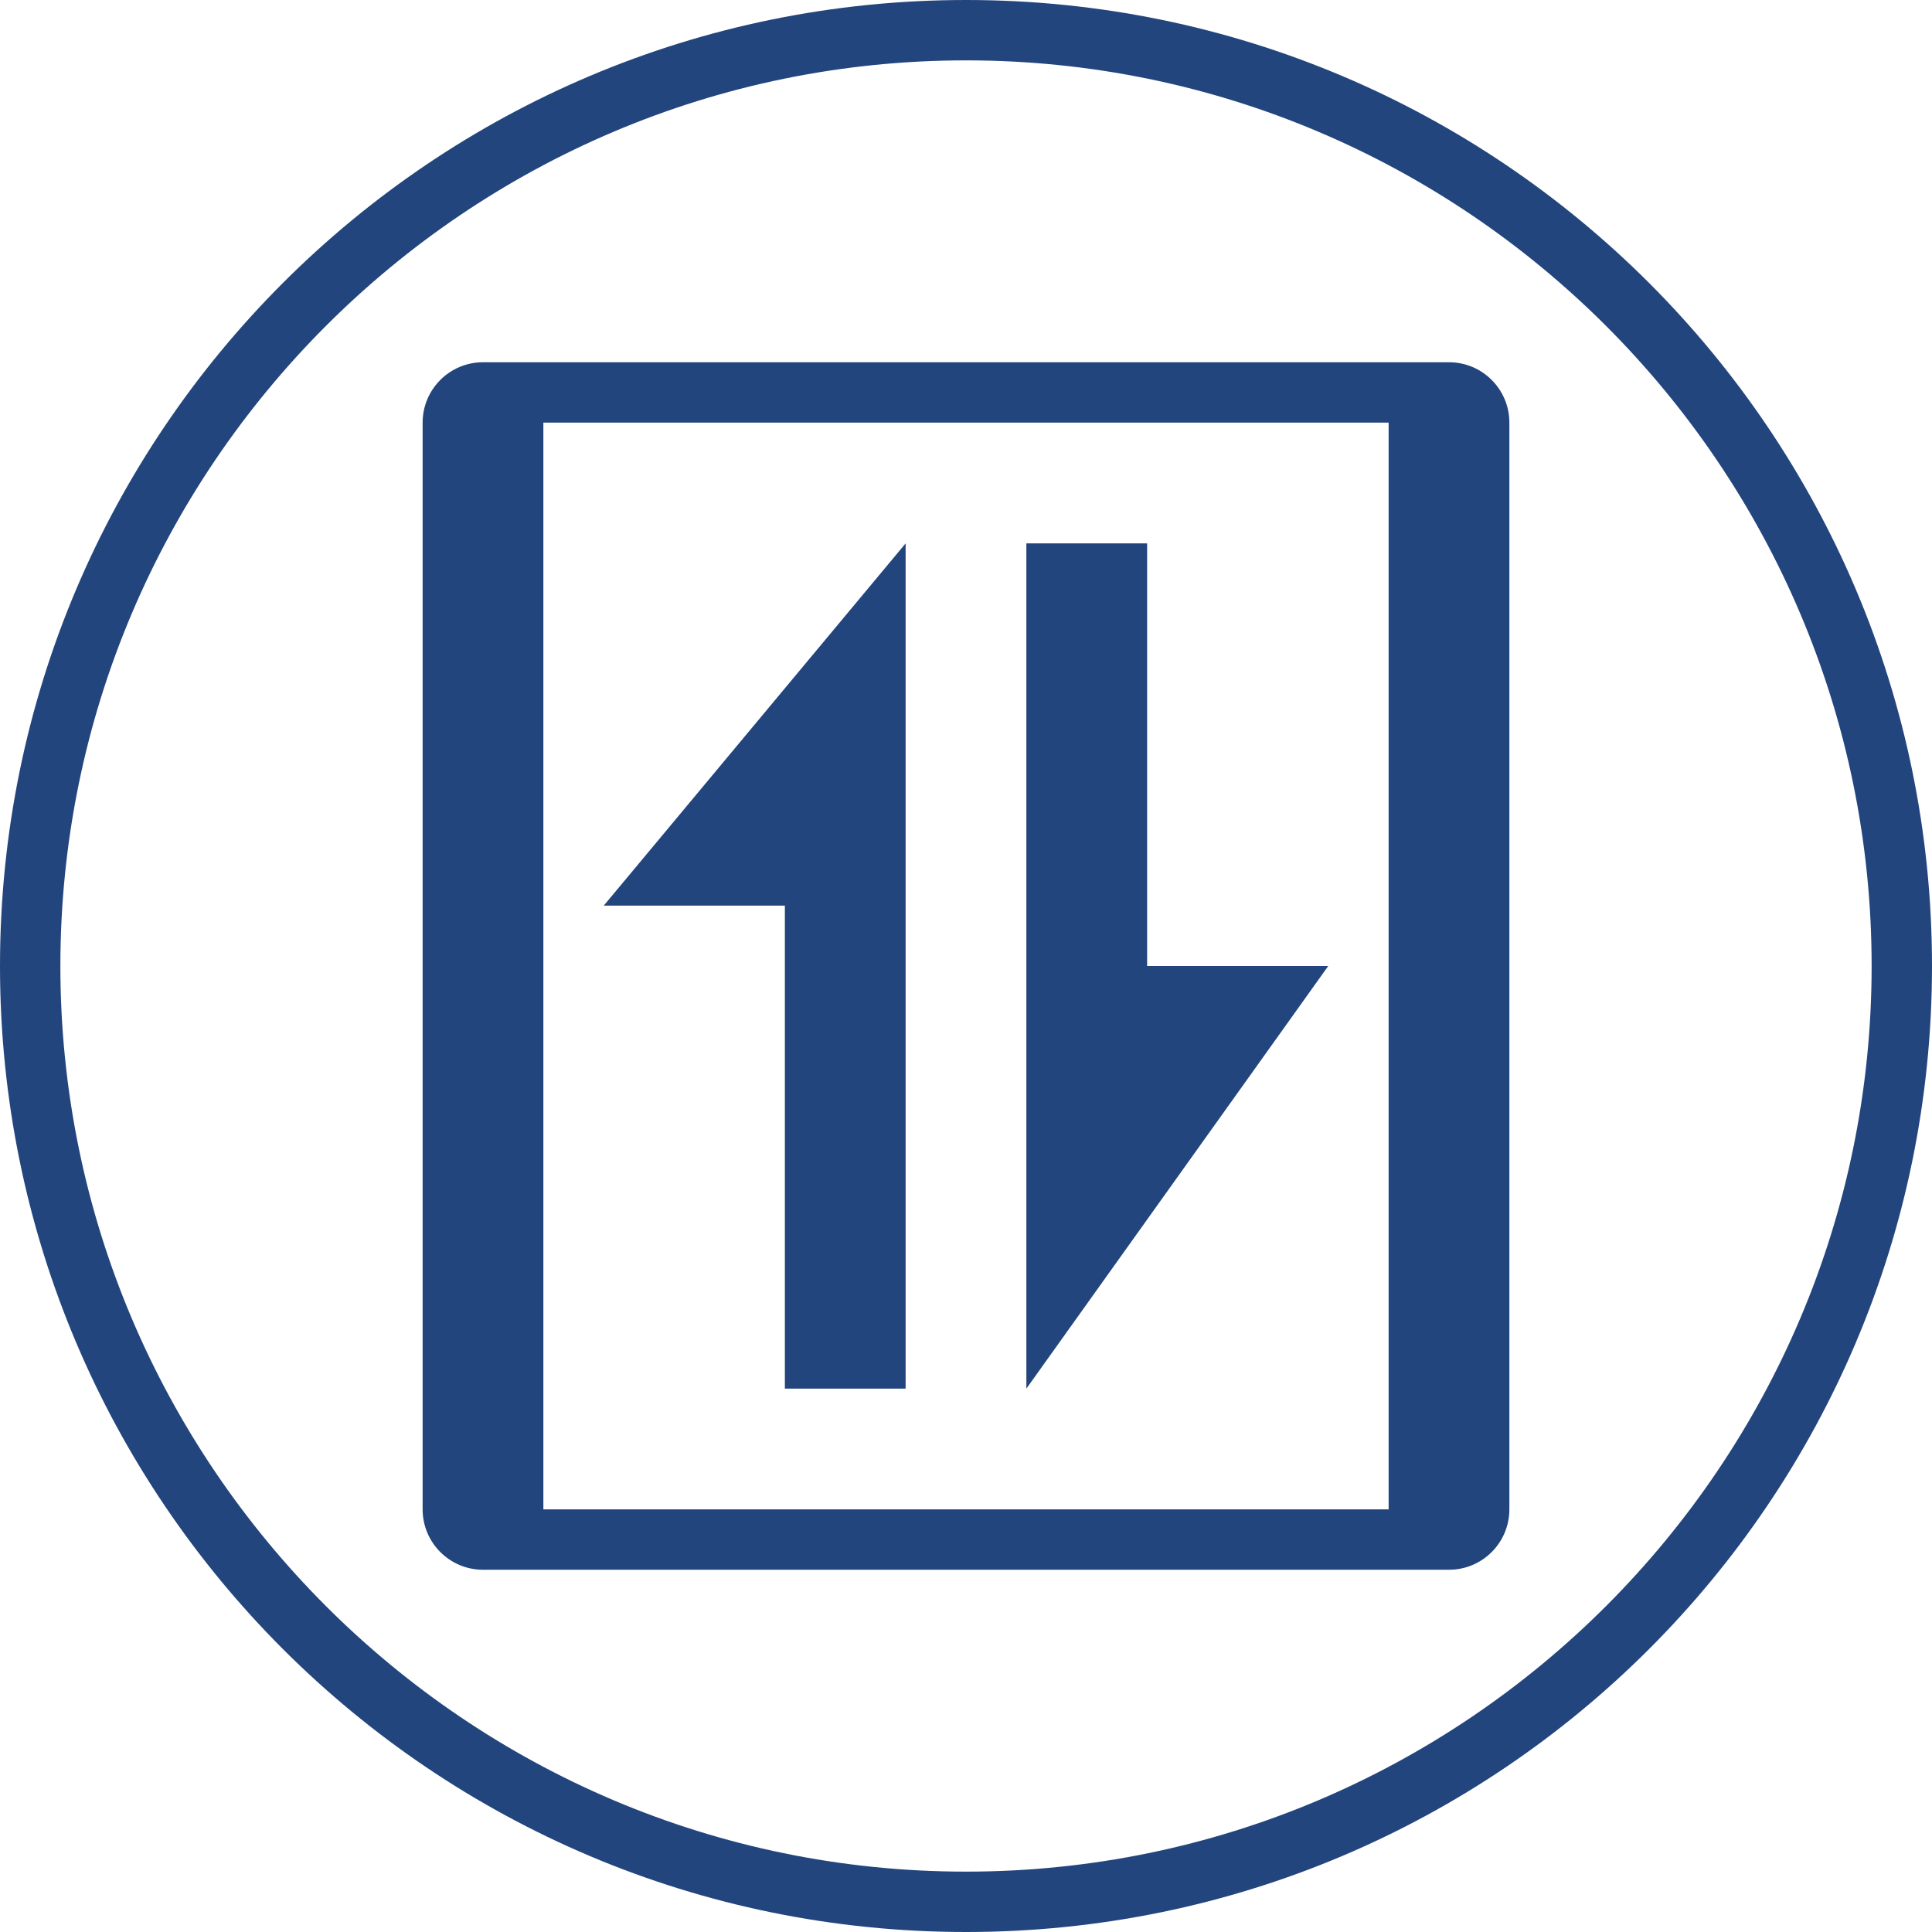
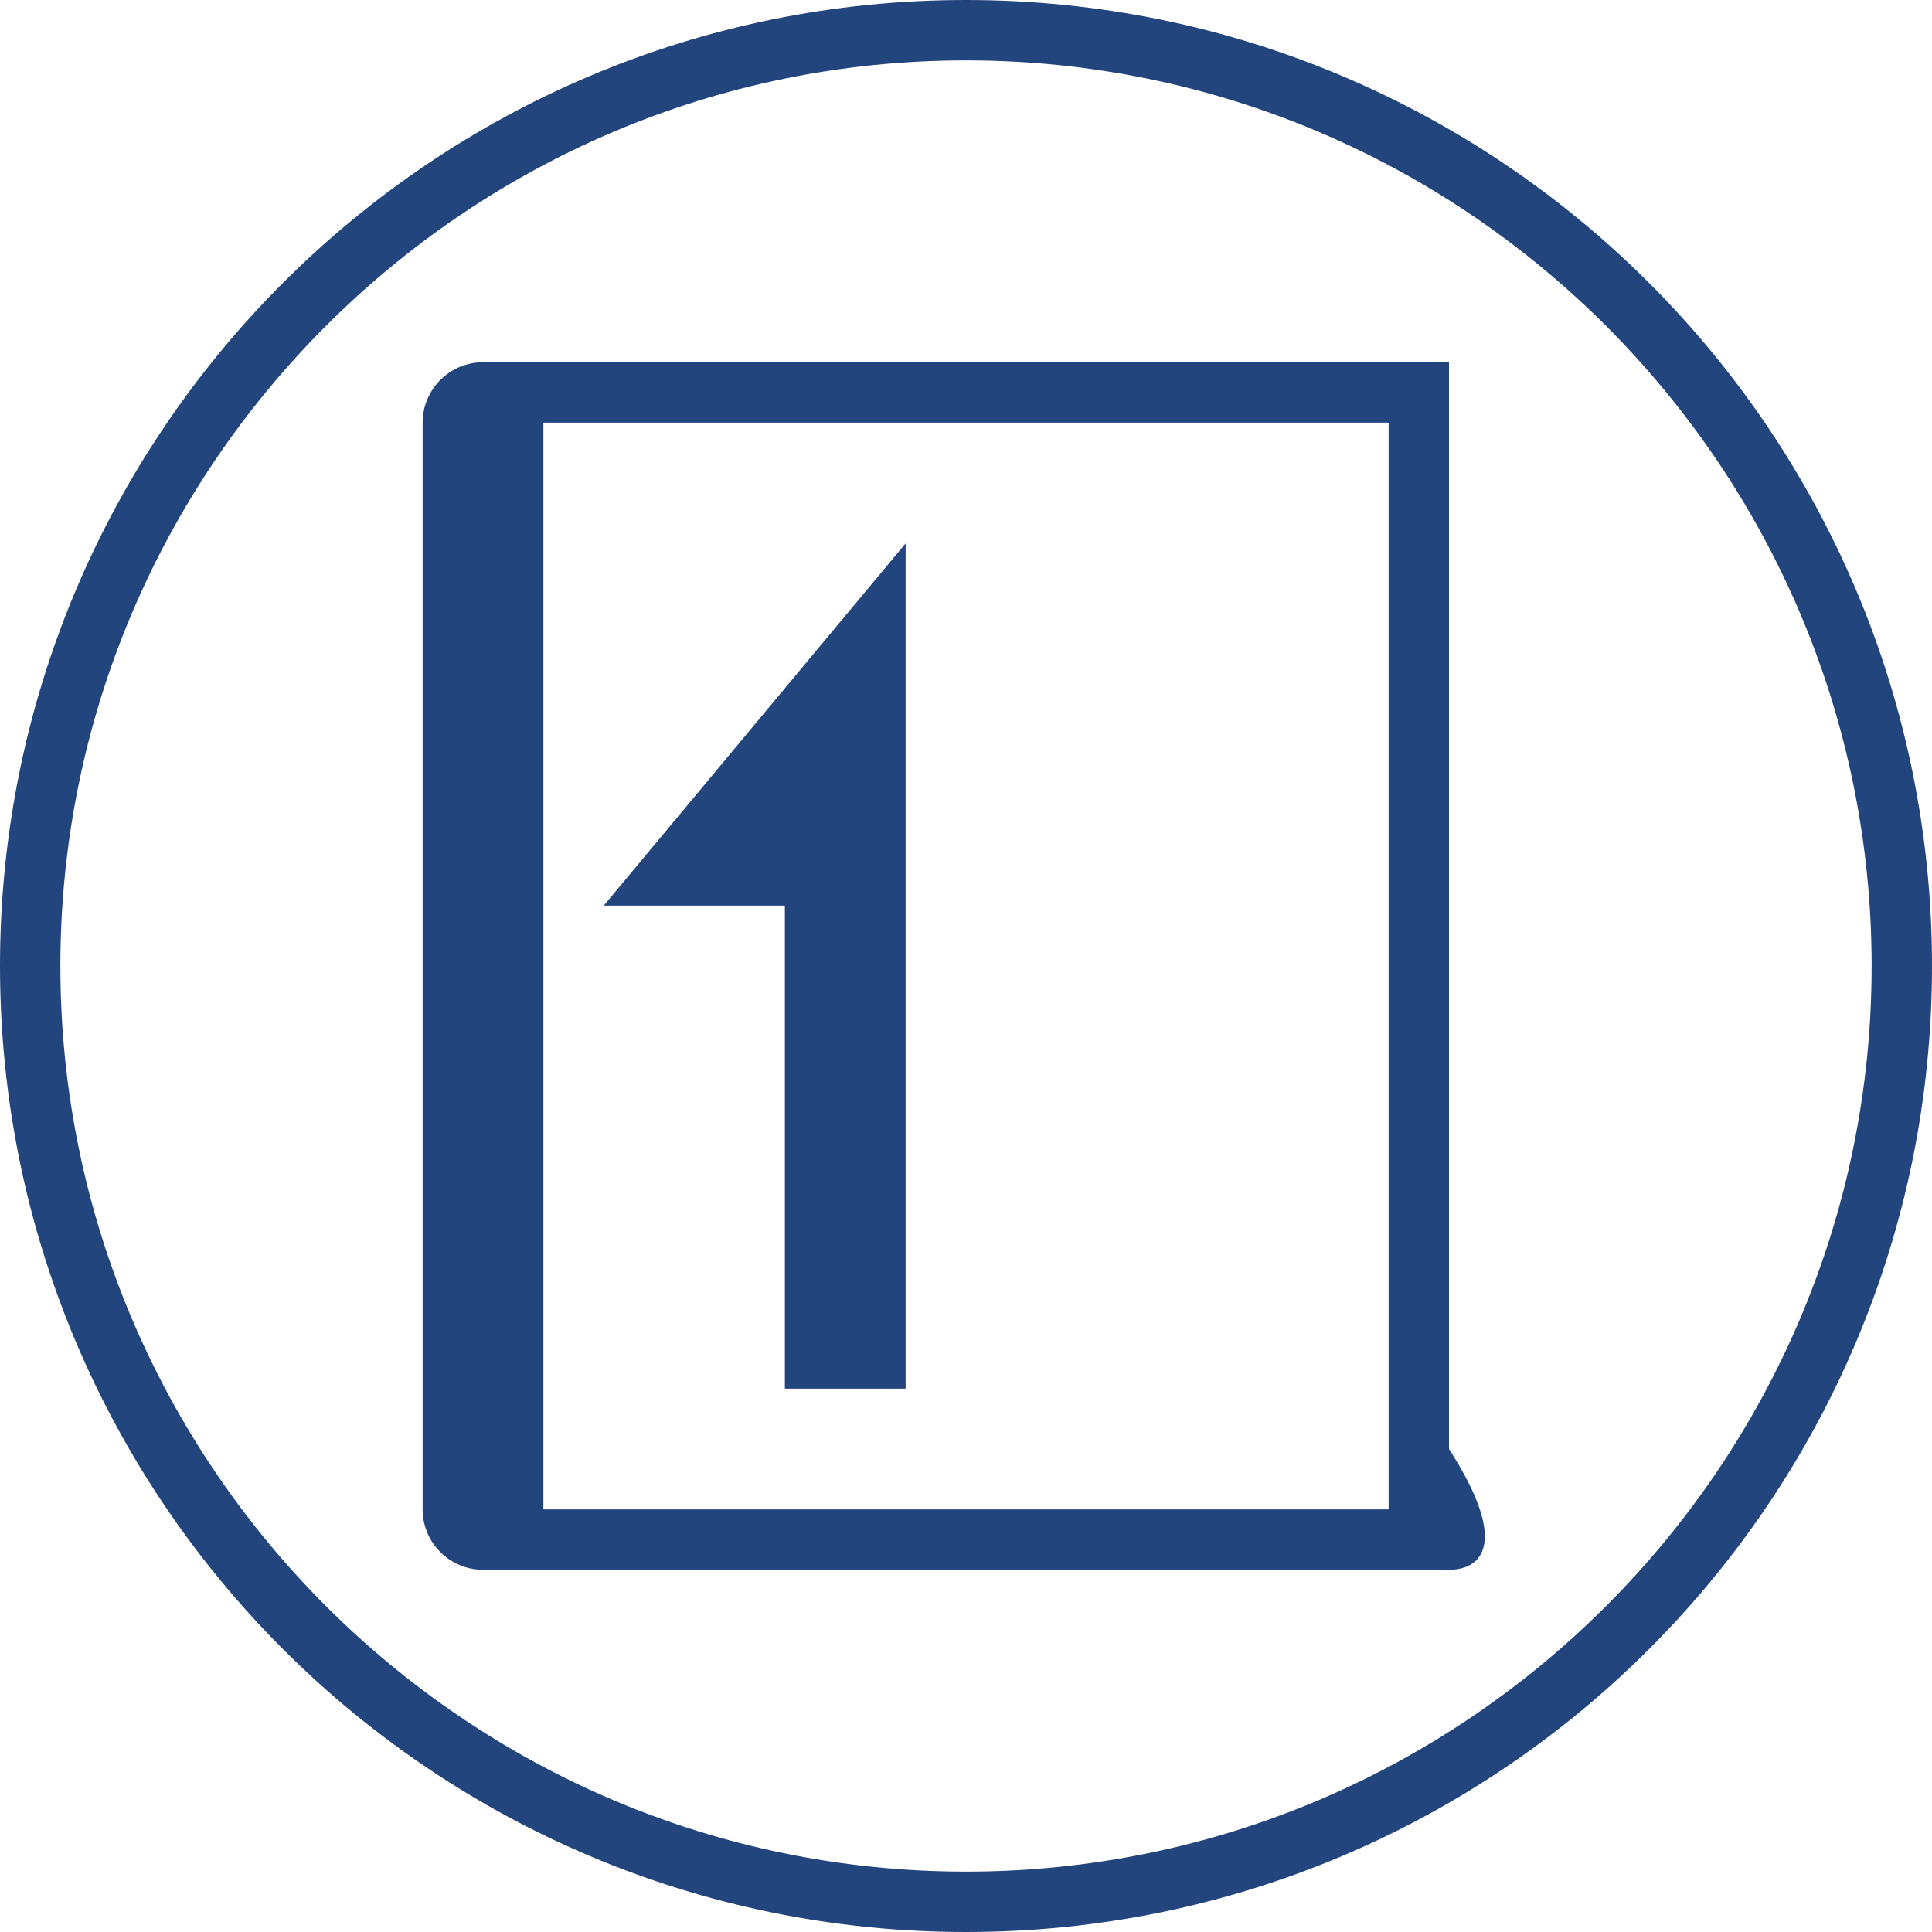
<svg xmlns="http://www.w3.org/2000/svg" class="icon" width="200px" height="200.00px" viewBox="0 0 1024 1024" version="1.1">
  <path d="M512 32c264.672 0 480 215.328 480 480s-215.328 480-480 480S32 776.672 32 512 247.328 32 512 32M512 0C229.216 0 0 229.216 0 512s229.216 512 512 512 512-229.216 512-512S794.784 0 512 0L512 0z" fill="#23457d" />
-   <path d="M544 736l160-224-96 0L608 288l-64 0L544 736z" fill="#23457d" />
-   <path d="M768 832 256 832c-17.664 0-32-14.336-32-32L224 224c0-17.664 14.336-32 32-32l512 0c17.664 0 32 14.336 32 32l0 576C800 817.664 785.664 832 768 832zM288 800l448 0L736 224 288 224 288 800z" fill="#23457d" />
+   <path d="M768 832 256 832c-17.664 0-32-14.336-32-32L224 224c0-17.664 14.336-32 32-32l512 0l0 576C800 817.664 785.664 832 768 832zM288 800l448 0L736 224 288 224 288 800z" fill="#23457d" />
  <path d="M480 288l-160 192 96 0 0 256 64 0L480 288z" fill="#23457d" />
</svg>